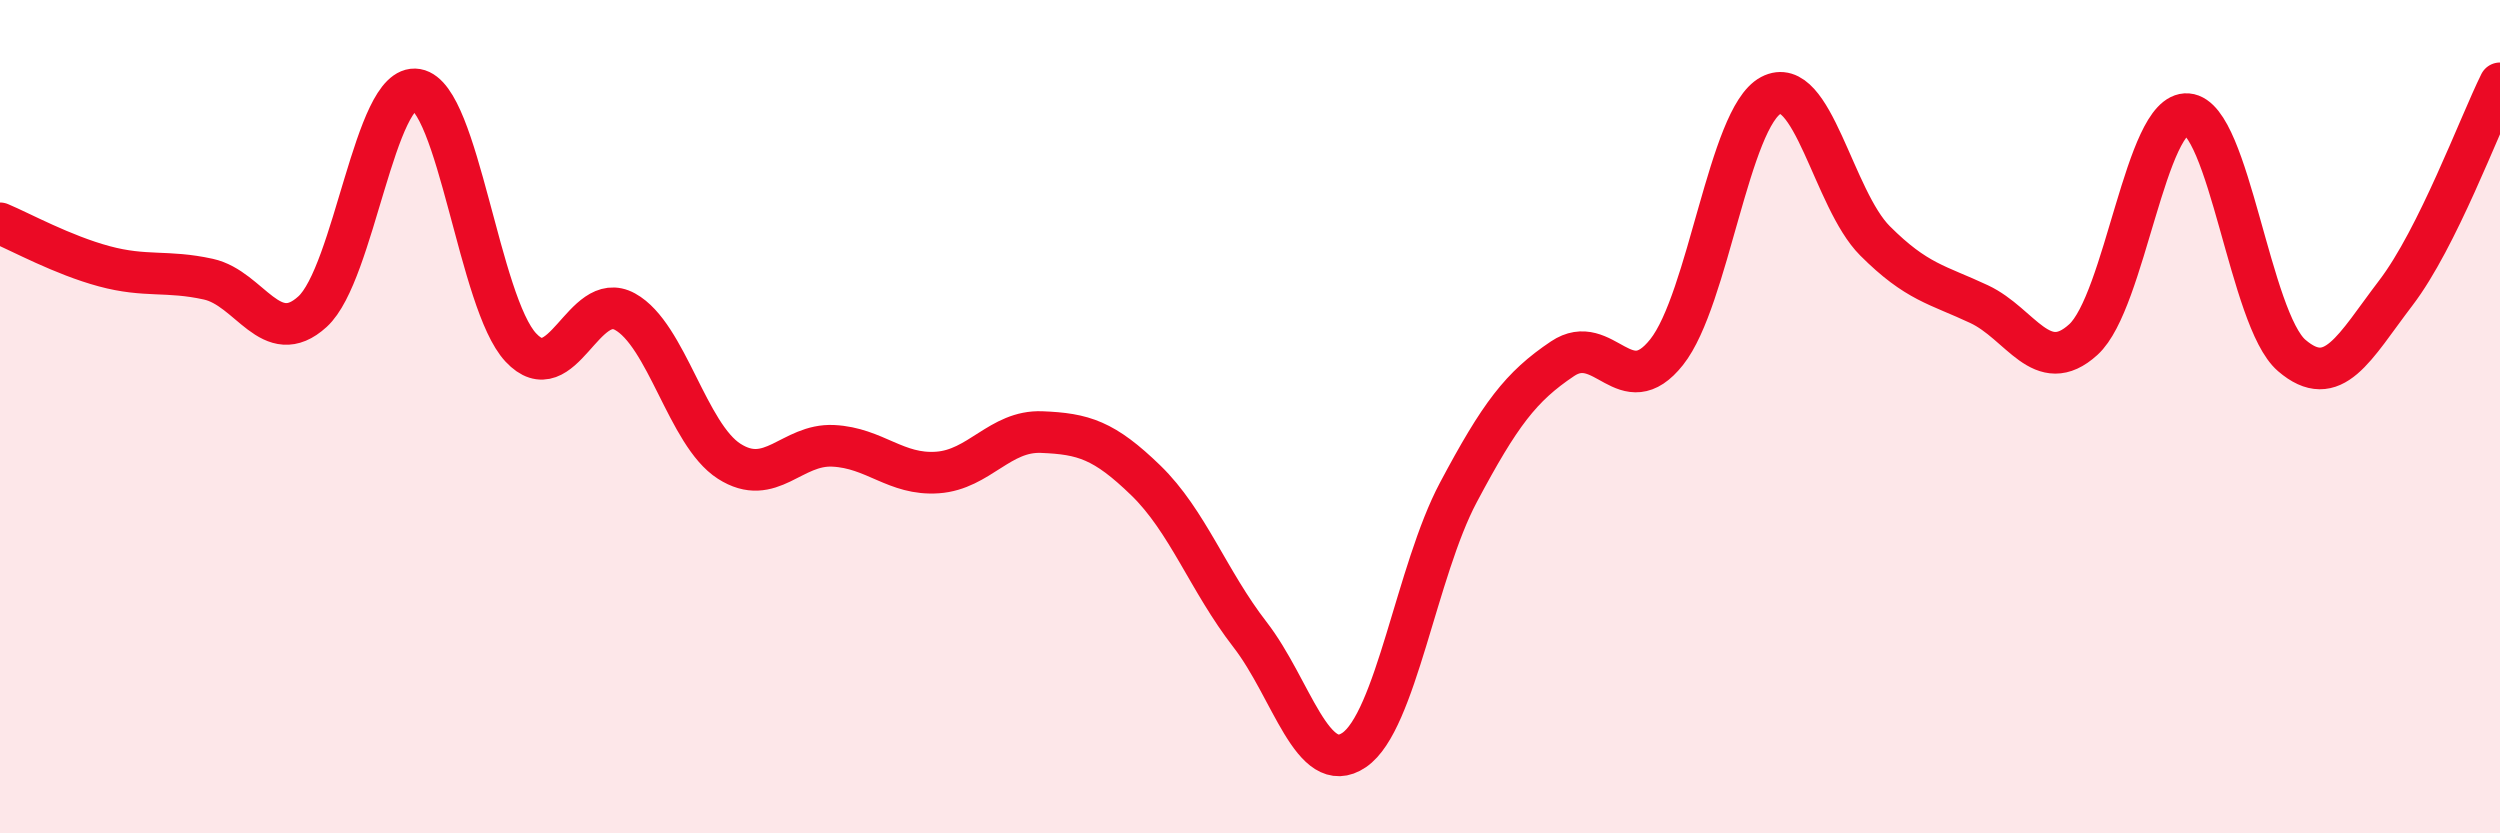
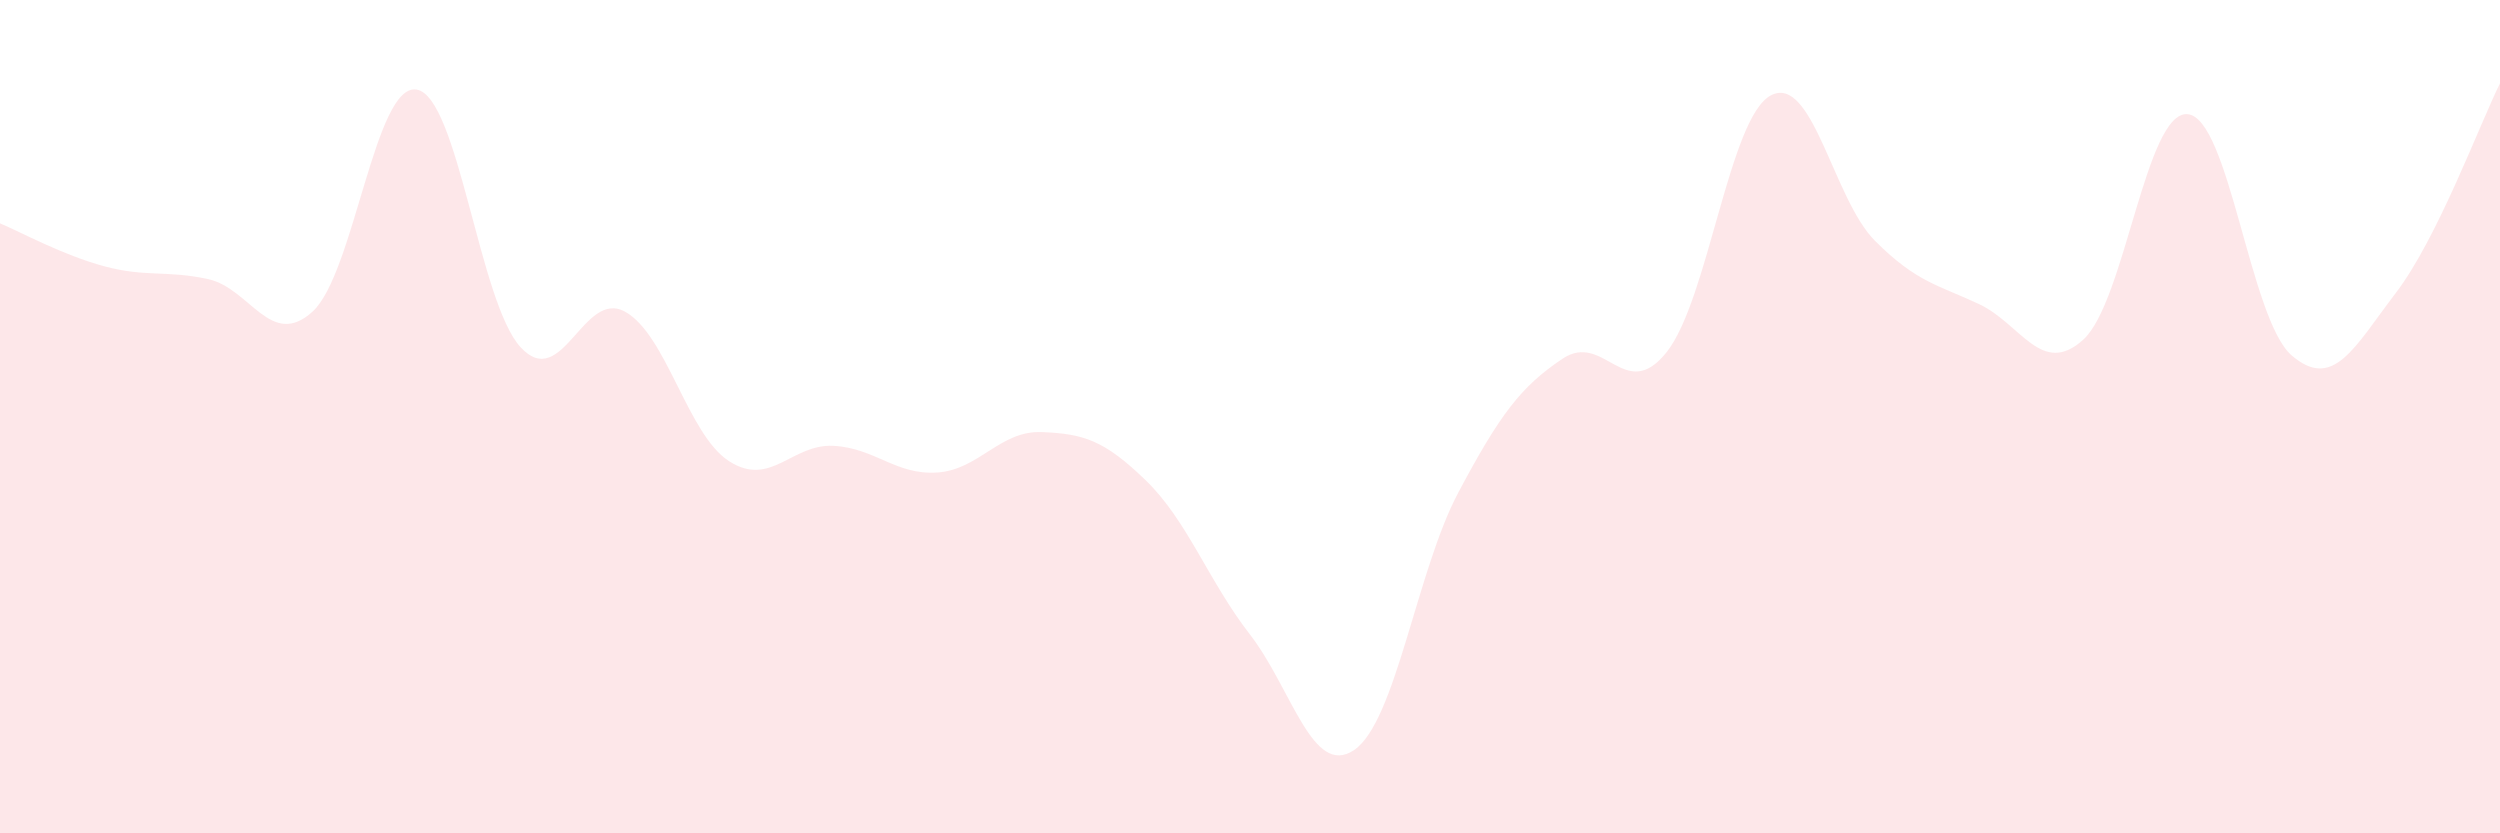
<svg xmlns="http://www.w3.org/2000/svg" width="60" height="20" viewBox="0 0 60 20">
  <path d="M 0,5.36 C 0.5,5.57 1.5,6.12 2.5,6.39 C 3.5,6.66 4,6.48 5,6.7 C 6,6.92 6.5,8.39 7.5,7.48 C 8.5,6.57 9,1.98 10,2.15 C 11,2.32 11.5,7.27 12.5,8.34 C 13.5,9.41 14,6.93 15,7.48 C 16,8.03 16.5,10.43 17.5,11.07 C 18.5,11.71 19,10.65 20,10.7 C 21,10.75 21.5,11.41 22.5,11.34 C 23.5,11.27 24,10.33 25,10.37 C 26,10.41 26.5,10.56 27.5,11.53 C 28.5,12.5 29,13.94 30,15.23 C 31,16.52 31.5,18.68 32.5,18 C 33.5,17.32 34,13.7 35,11.82 C 36,9.94 36.5,9.28 37.5,8.61 C 38.5,7.94 39,9.71 40,8.45 C 41,7.19 41.5,2.82 42.5,2.29 C 43.5,1.76 44,4.78 45,5.78 C 46,6.78 46.5,6.83 47.5,7.3 C 48.5,7.77 49,9.06 50,8.15 C 51,7.24 51.5,2.66 52.5,2.74 C 53.5,2.82 54,7.67 55,8.53 C 56,9.39 56.5,8.34 57.5,7.03 C 58.5,5.72 59.5,3.01 60,2L60 20L0 20Z" fill="#EB0A25" opacity="0.1" stroke-linecap="round" stroke-linejoin="round" />
-   <path d="M 0,5.36 C 0.5,5.57 1.5,6.12 2.5,6.39 C 3.5,6.66 4,6.48 5,6.7 C 6,6.92 6.5,8.39 7.5,7.48 C 8.5,6.57 9,1.98 10,2.15 C 11,2.32 11.5,7.27 12.5,8.34 C 13.5,9.41 14,6.93 15,7.48 C 16,8.03 16.5,10.43 17.5,11.07 C 18.5,11.71 19,10.65 20,10.7 C 21,10.75 21.5,11.41 22.5,11.34 C 23.5,11.27 24,10.33 25,10.37 C 26,10.41 26.5,10.56 27.5,11.53 C 28.5,12.5 29,13.94 30,15.23 C 31,16.52 31.5,18.68 32.5,18 C 33.5,17.32 34,13.7 35,11.82 C 36,9.94 36.5,9.28 37.5,8.61 C 38.5,7.94 39,9.71 40,8.45 C 41,7.19 41.5,2.82 42.5,2.29 C 43.5,1.76 44,4.78 45,5.78 C 46,6.78 46.5,6.83 47.5,7.3 C 48.5,7.77 49,9.06 50,8.15 C 51,7.24 51.5,2.66 52.5,2.74 C 53.5,2.82 54,7.67 55,8.53 C 56,9.39 56.5,8.34 57.5,7.03 C 58.5,5.72 59.5,3.01 60,2" stroke="#EB0A25" stroke-width="1" fill="none" stroke-linecap="round" stroke-linejoin="round" />
</svg>